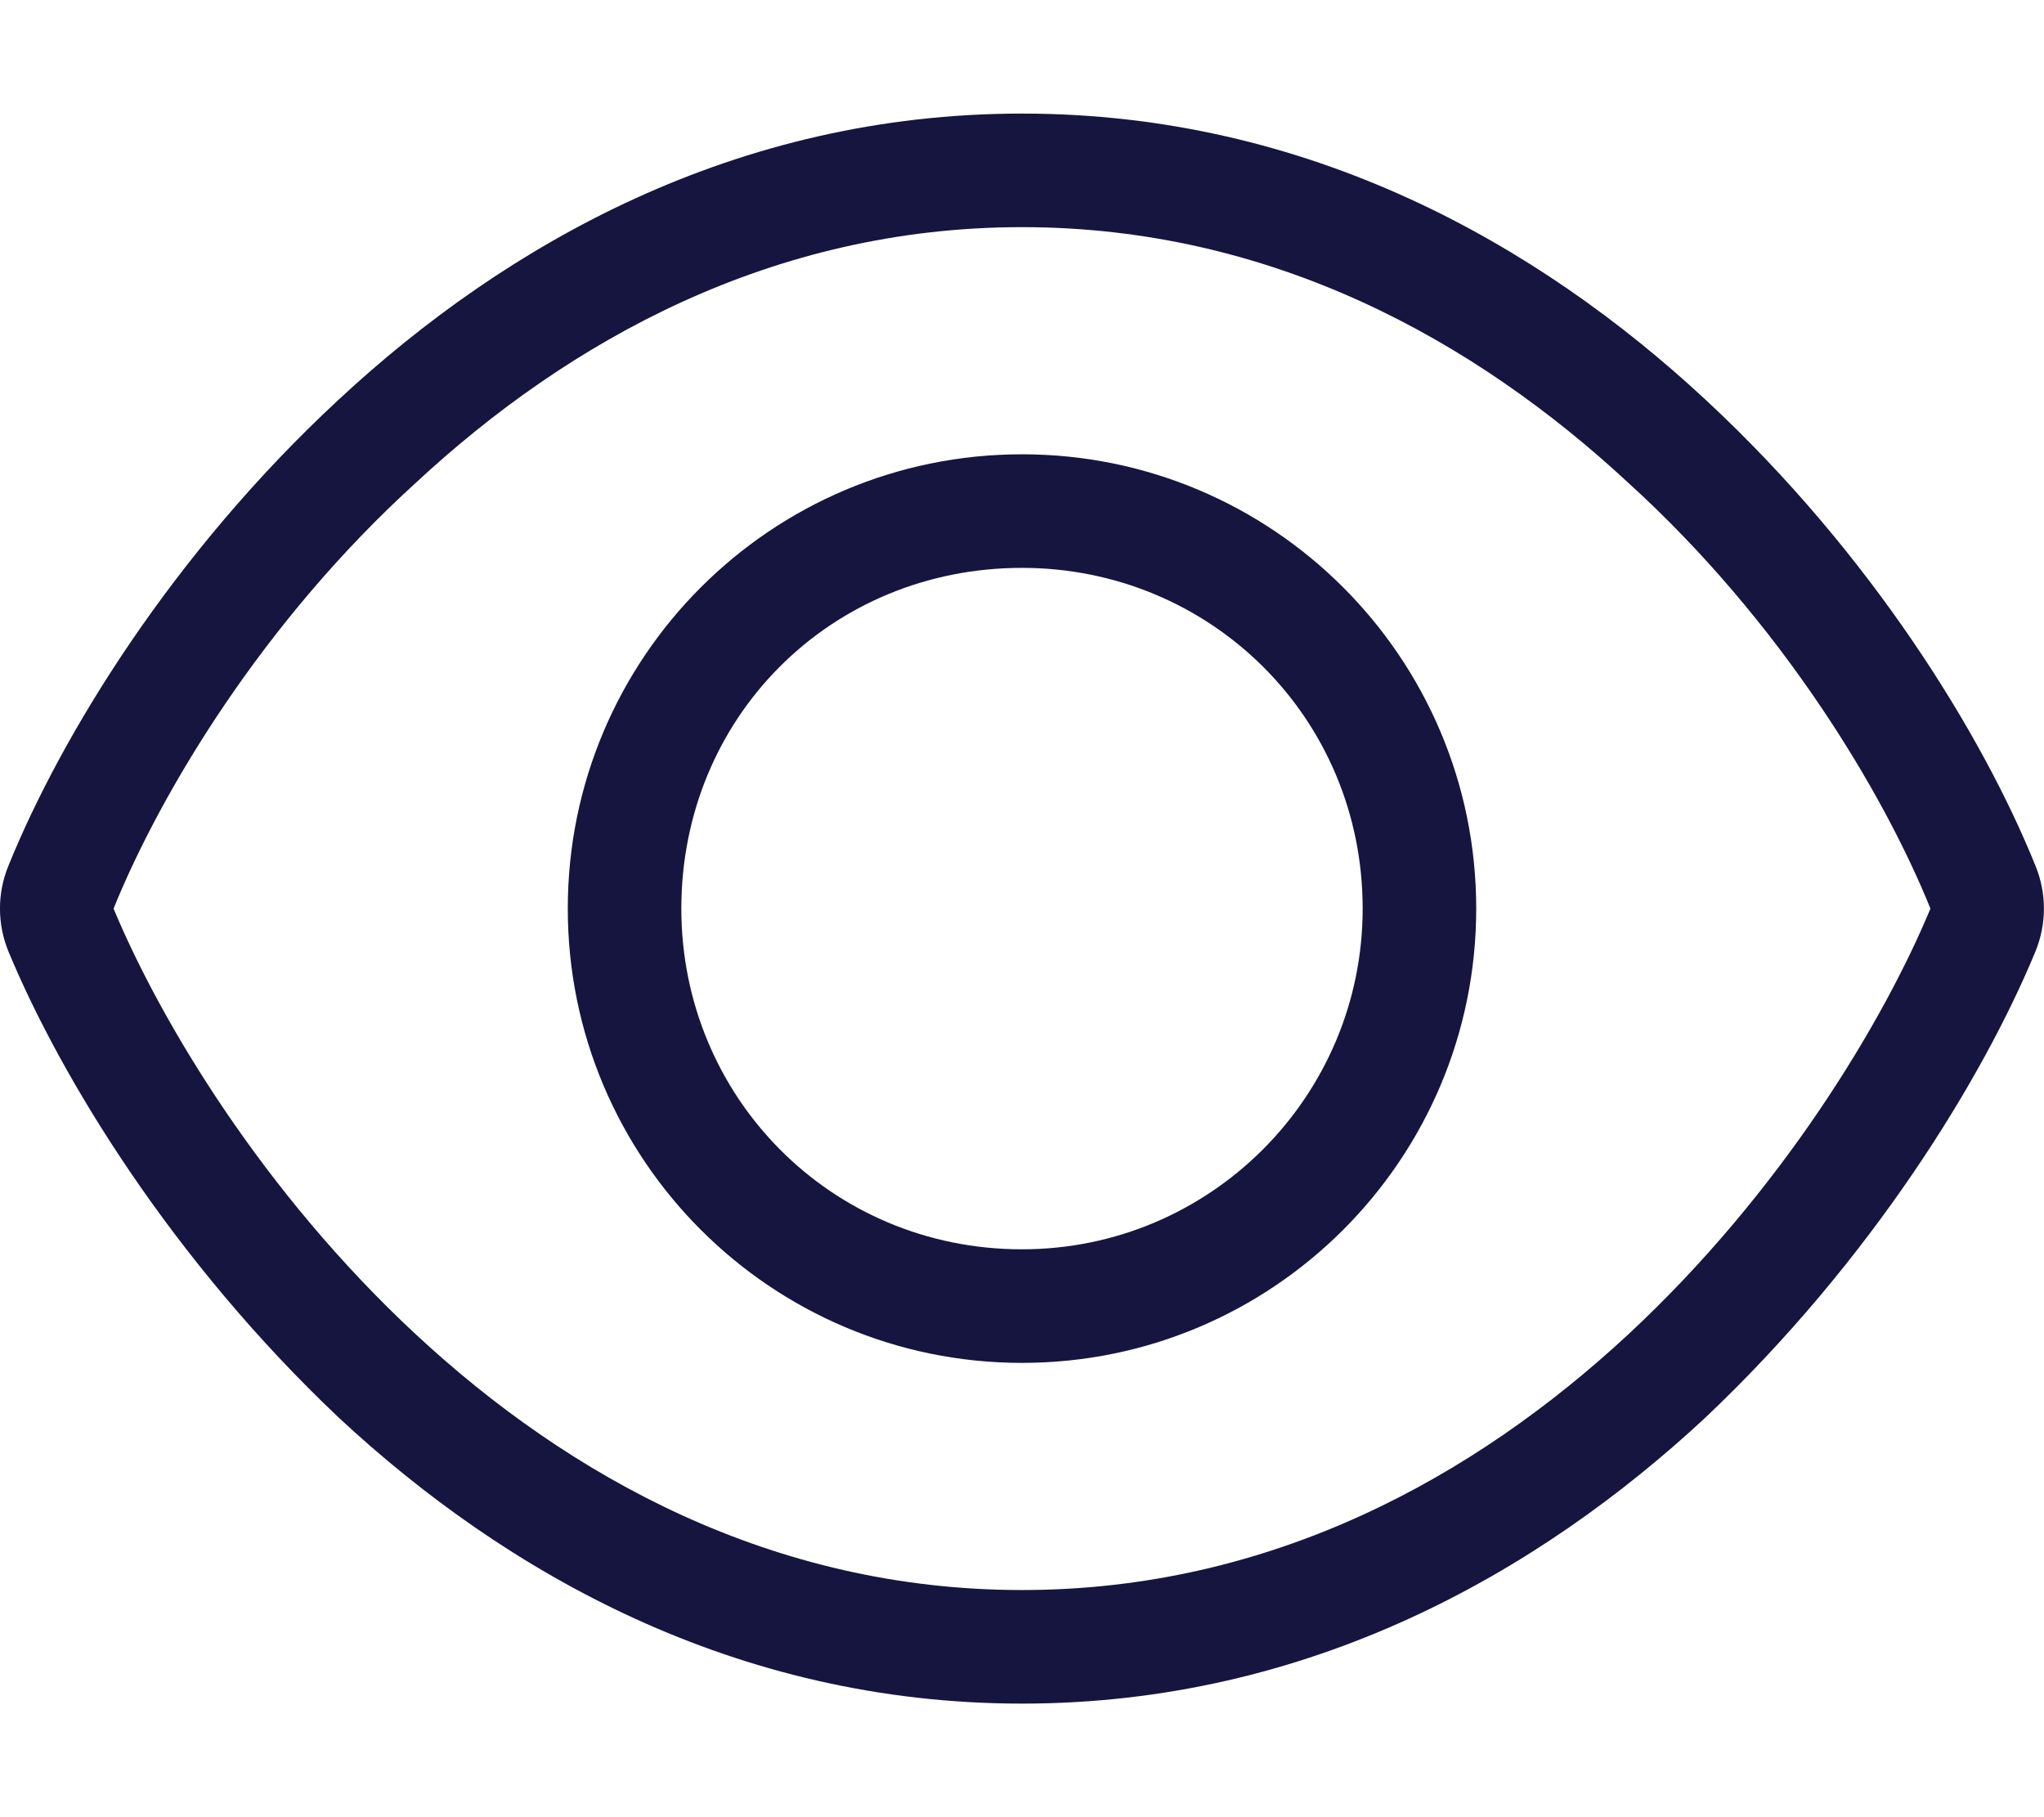
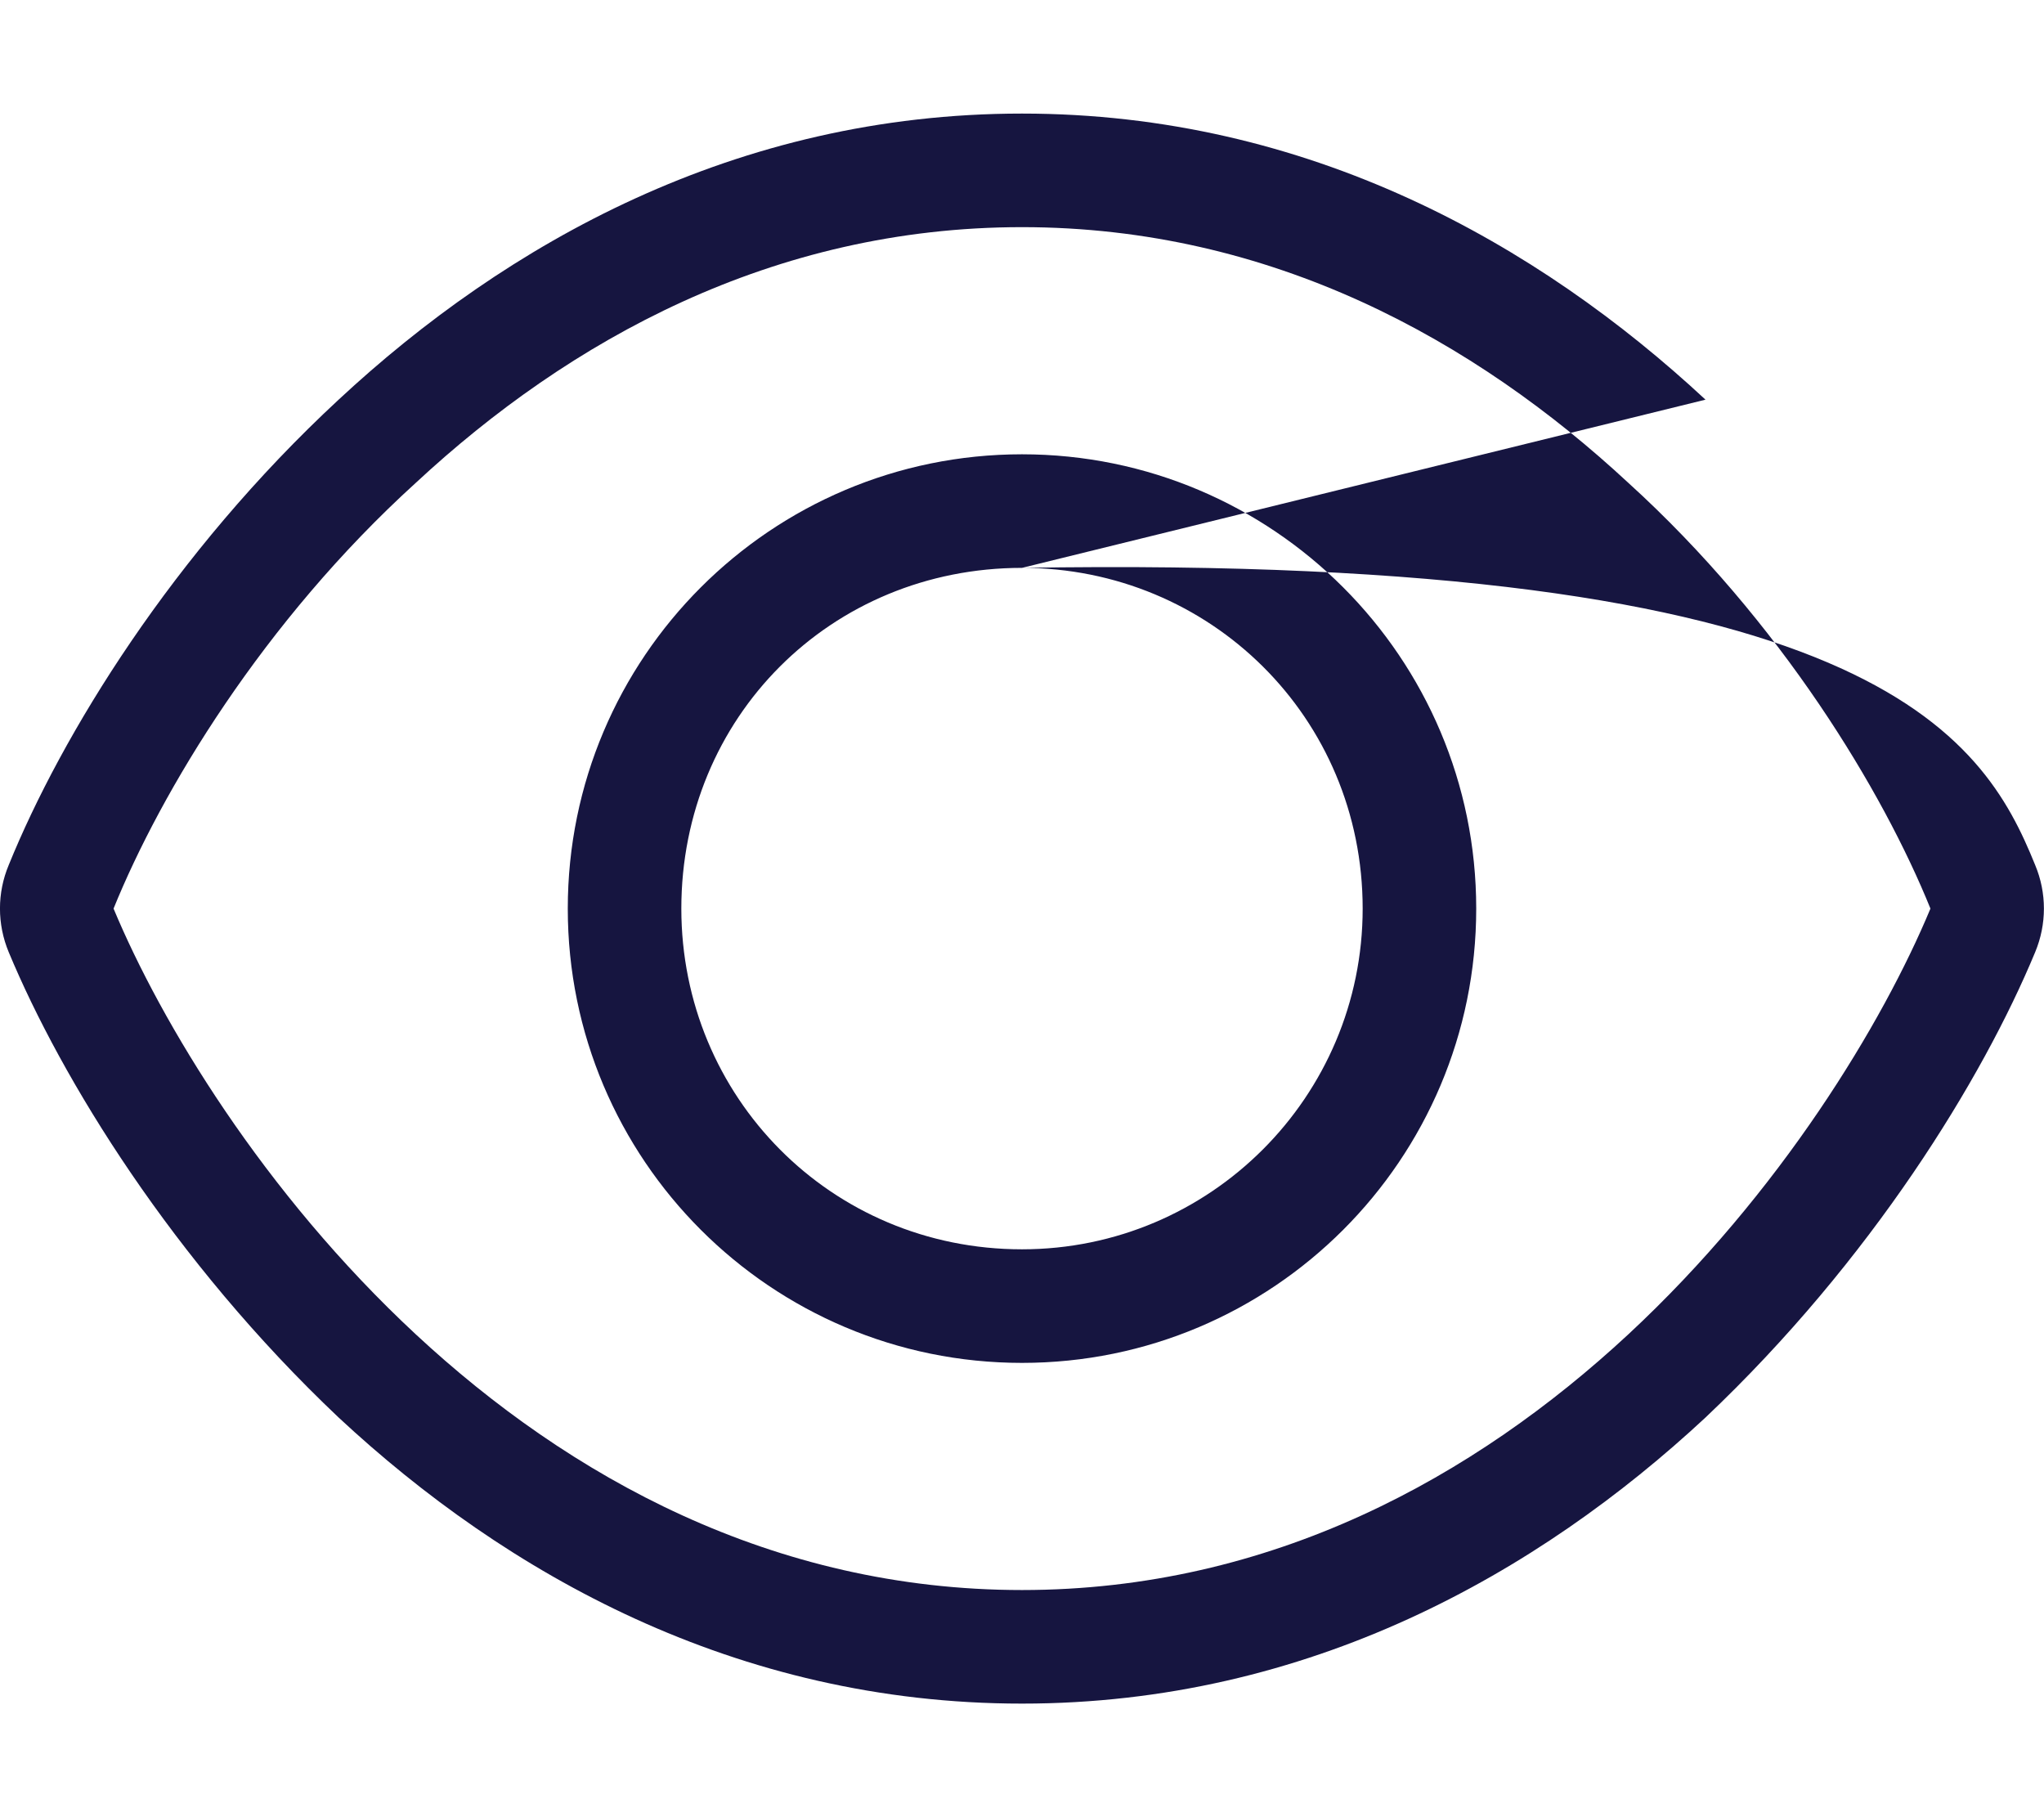
<svg xmlns="http://www.w3.org/2000/svg" width="18" height="16" viewBox="0 0 18 16" fill="none">
-   <path d="M13 8C13 10.209 11.209 12 9 12C6.791 12 5 10.209 5 8C5 5.791 6.791 4 9 4C11.209 4 13 5.791 13 8ZM9 5C7.316 5 6 6.316 6 8C6 9.656 7.316 11 9 11C10.656 11 12 9.656 12 8C12 6.316 10.656 5 9 5ZM15.019 3.519C16.481 4.875 17.459 6.472 17.922 7.616C18.025 7.862 18.025 8.137 17.922 8.384C17.459 9.5 16.481 11.097 15.019 12.481C13.547 13.85 11.525 15 9 15C6.475 15 4.453 13.85 2.982 12.481C1.519 11.097 0.542 9.5 0.077 8.384C-0.026 8.137 -0.026 7.862 0.077 7.616C0.542 6.472 1.519 4.875 2.982 3.519C4.453 2.151 6.475 1 9 1C11.525 1 13.547 2.151 15.019 3.519ZM1 8C1.417 9 2.317 10.5 3.663 11.75C5.009 13 6.8 14 9 14C11.2 14 12.991 13 14.338 11.75C15.684 10.5 16.584 9 17 8C16.584 6.972 15.684 5.472 14.338 4.25C12.991 3 11.2 2 9 2C6.8 2 5.009 3 3.663 4.25C2.317 5.472 1.417 6.972 1 8Z" fill="#161540" />
+   <path d="M13 8C13 10.209 11.209 12 9 12C6.791 12 5 10.209 5 8C5 5.791 6.791 4 9 4C11.209 4 13 5.791 13 8ZM9 5C7.316 5 6 6.316 6 8C6 9.656 7.316 11 9 11C10.656 11 12 9.656 12 8C12 6.316 10.656 5 9 5ZC16.481 4.875 17.459 6.472 17.922 7.616C18.025 7.862 18.025 8.137 17.922 8.384C17.459 9.5 16.481 11.097 15.019 12.481C13.547 13.85 11.525 15 9 15C6.475 15 4.453 13.85 2.982 12.481C1.519 11.097 0.542 9.5 0.077 8.384C-0.026 8.137 -0.026 7.862 0.077 7.616C0.542 6.472 1.519 4.875 2.982 3.519C4.453 2.151 6.475 1 9 1C11.525 1 13.547 2.151 15.019 3.519ZM1 8C1.417 9 2.317 10.5 3.663 11.75C5.009 13 6.8 14 9 14C11.2 14 12.991 13 14.338 11.75C15.684 10.5 16.584 9 17 8C16.584 6.972 15.684 5.472 14.338 4.25C12.991 3 11.2 2 9 2C6.8 2 5.009 3 3.663 4.25C2.317 5.472 1.417 6.972 1 8Z" fill="#161540" />
</svg>